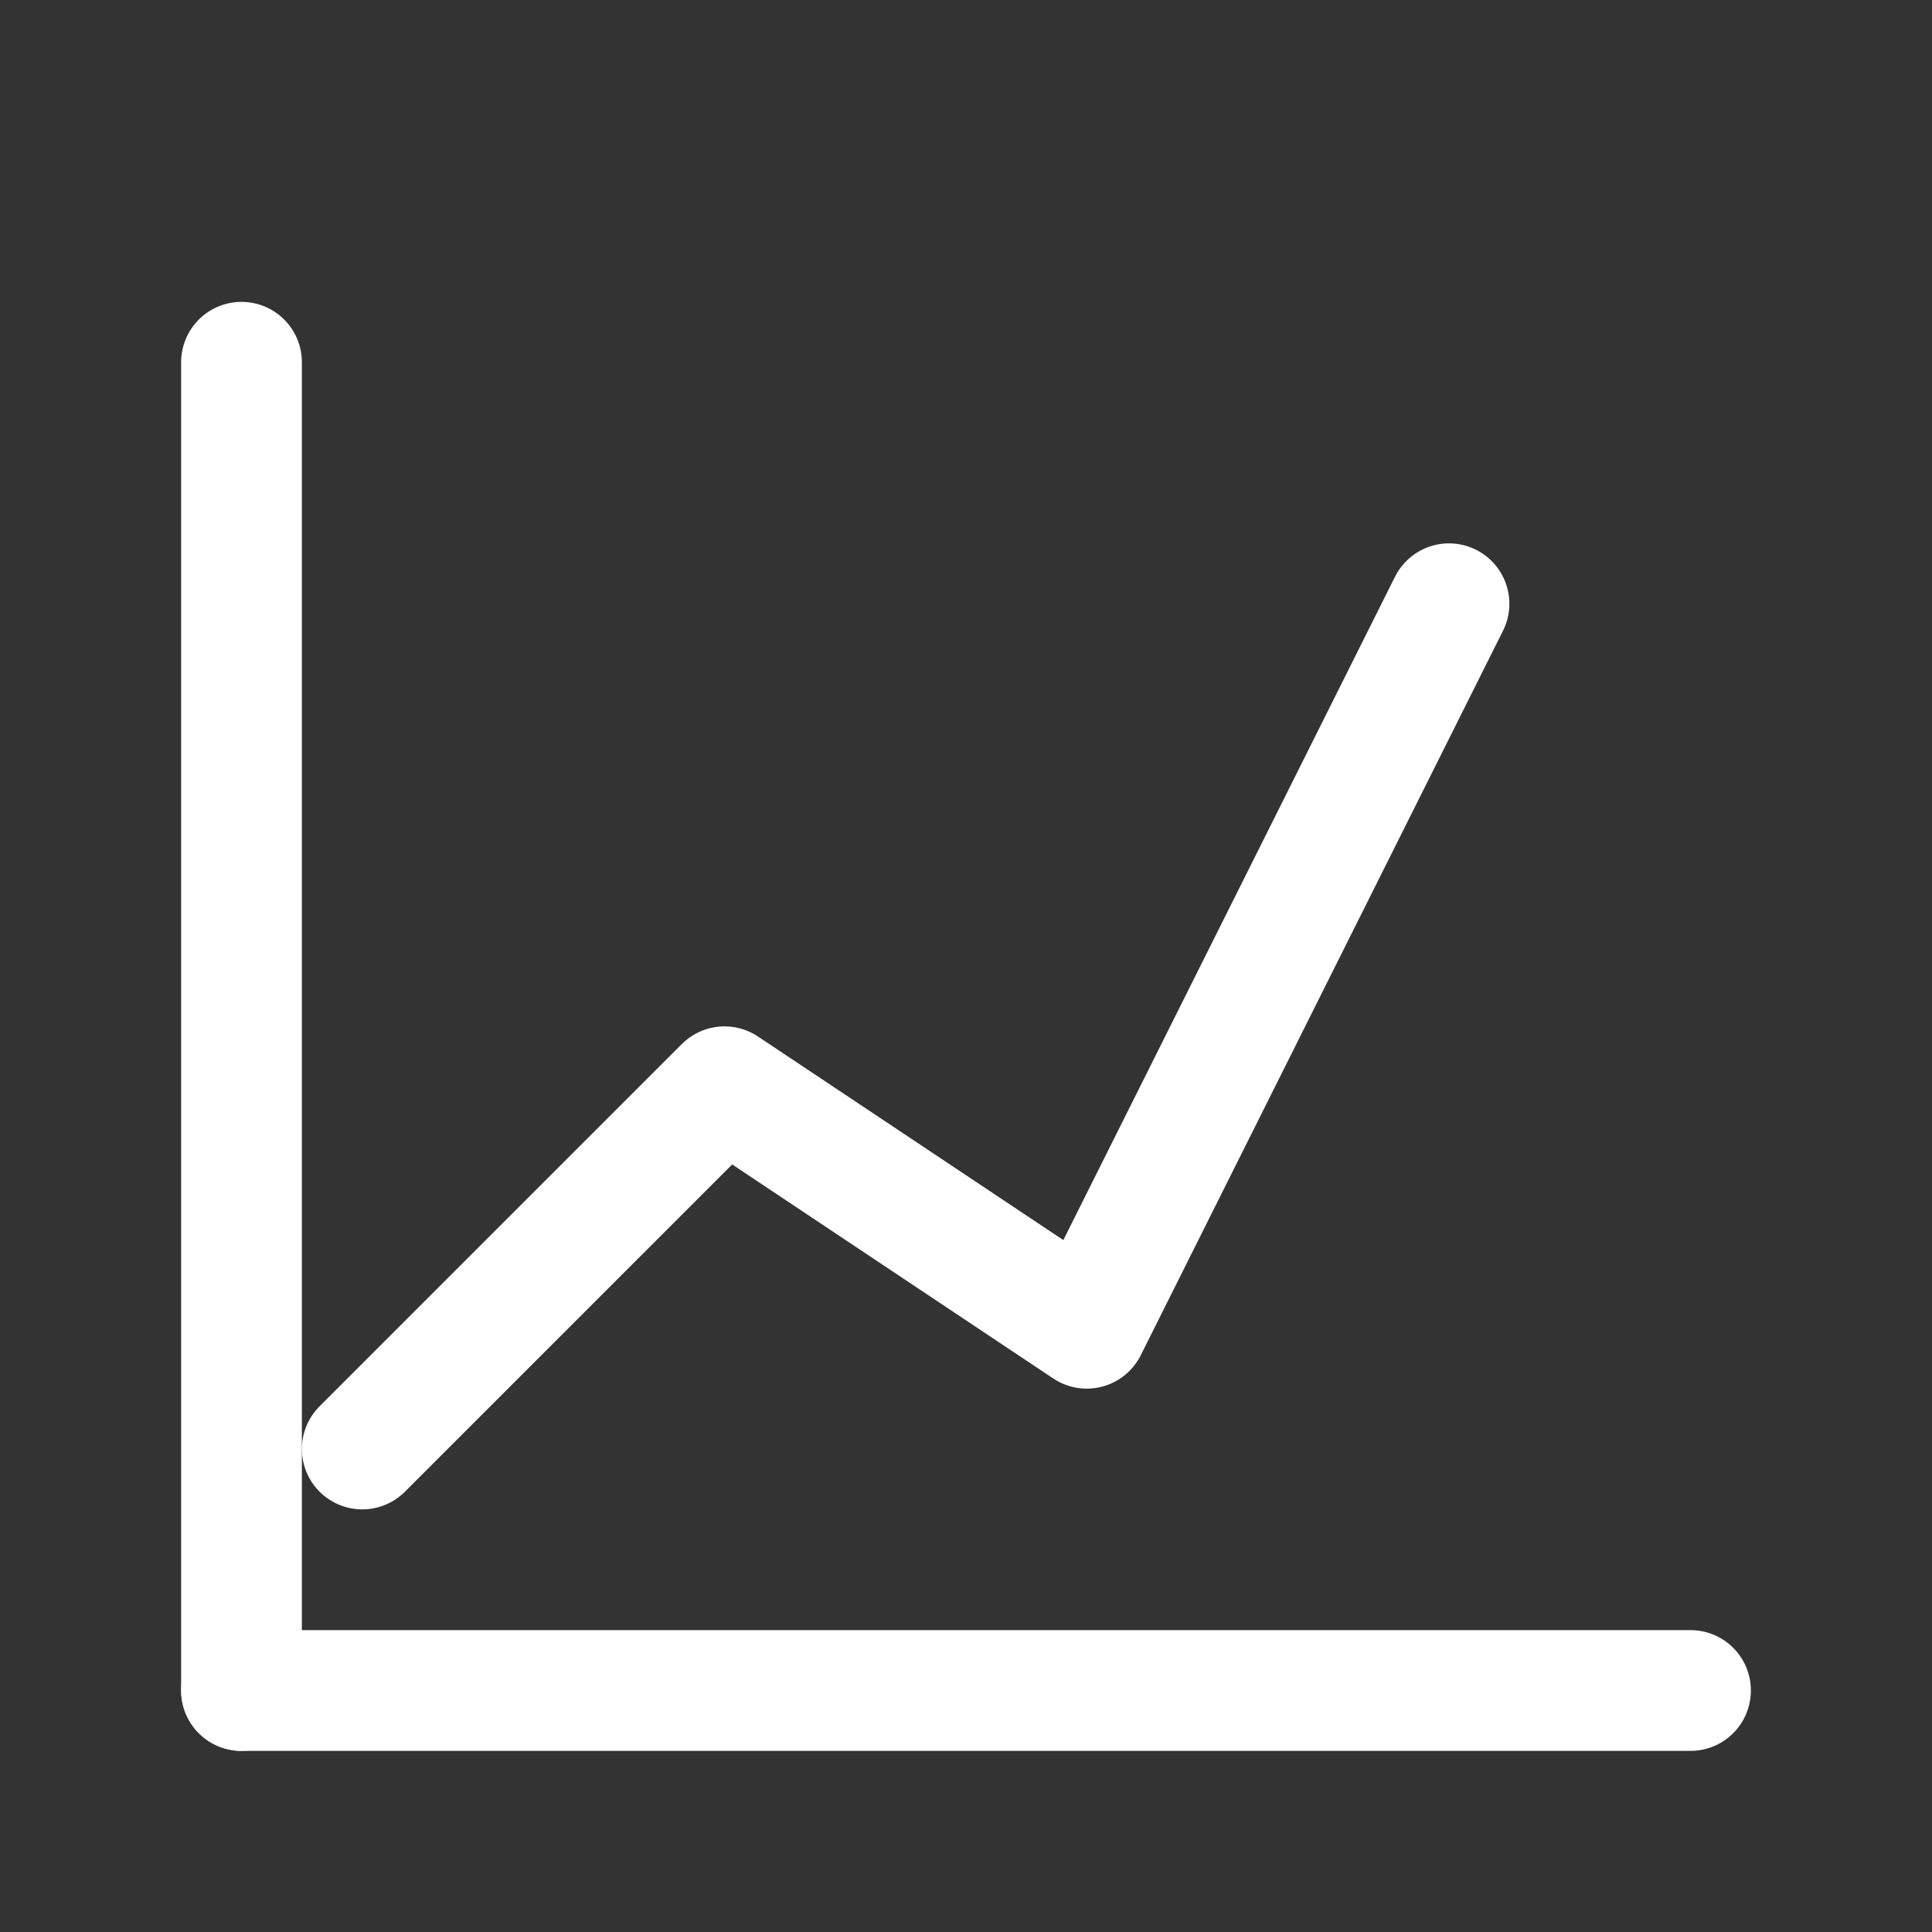
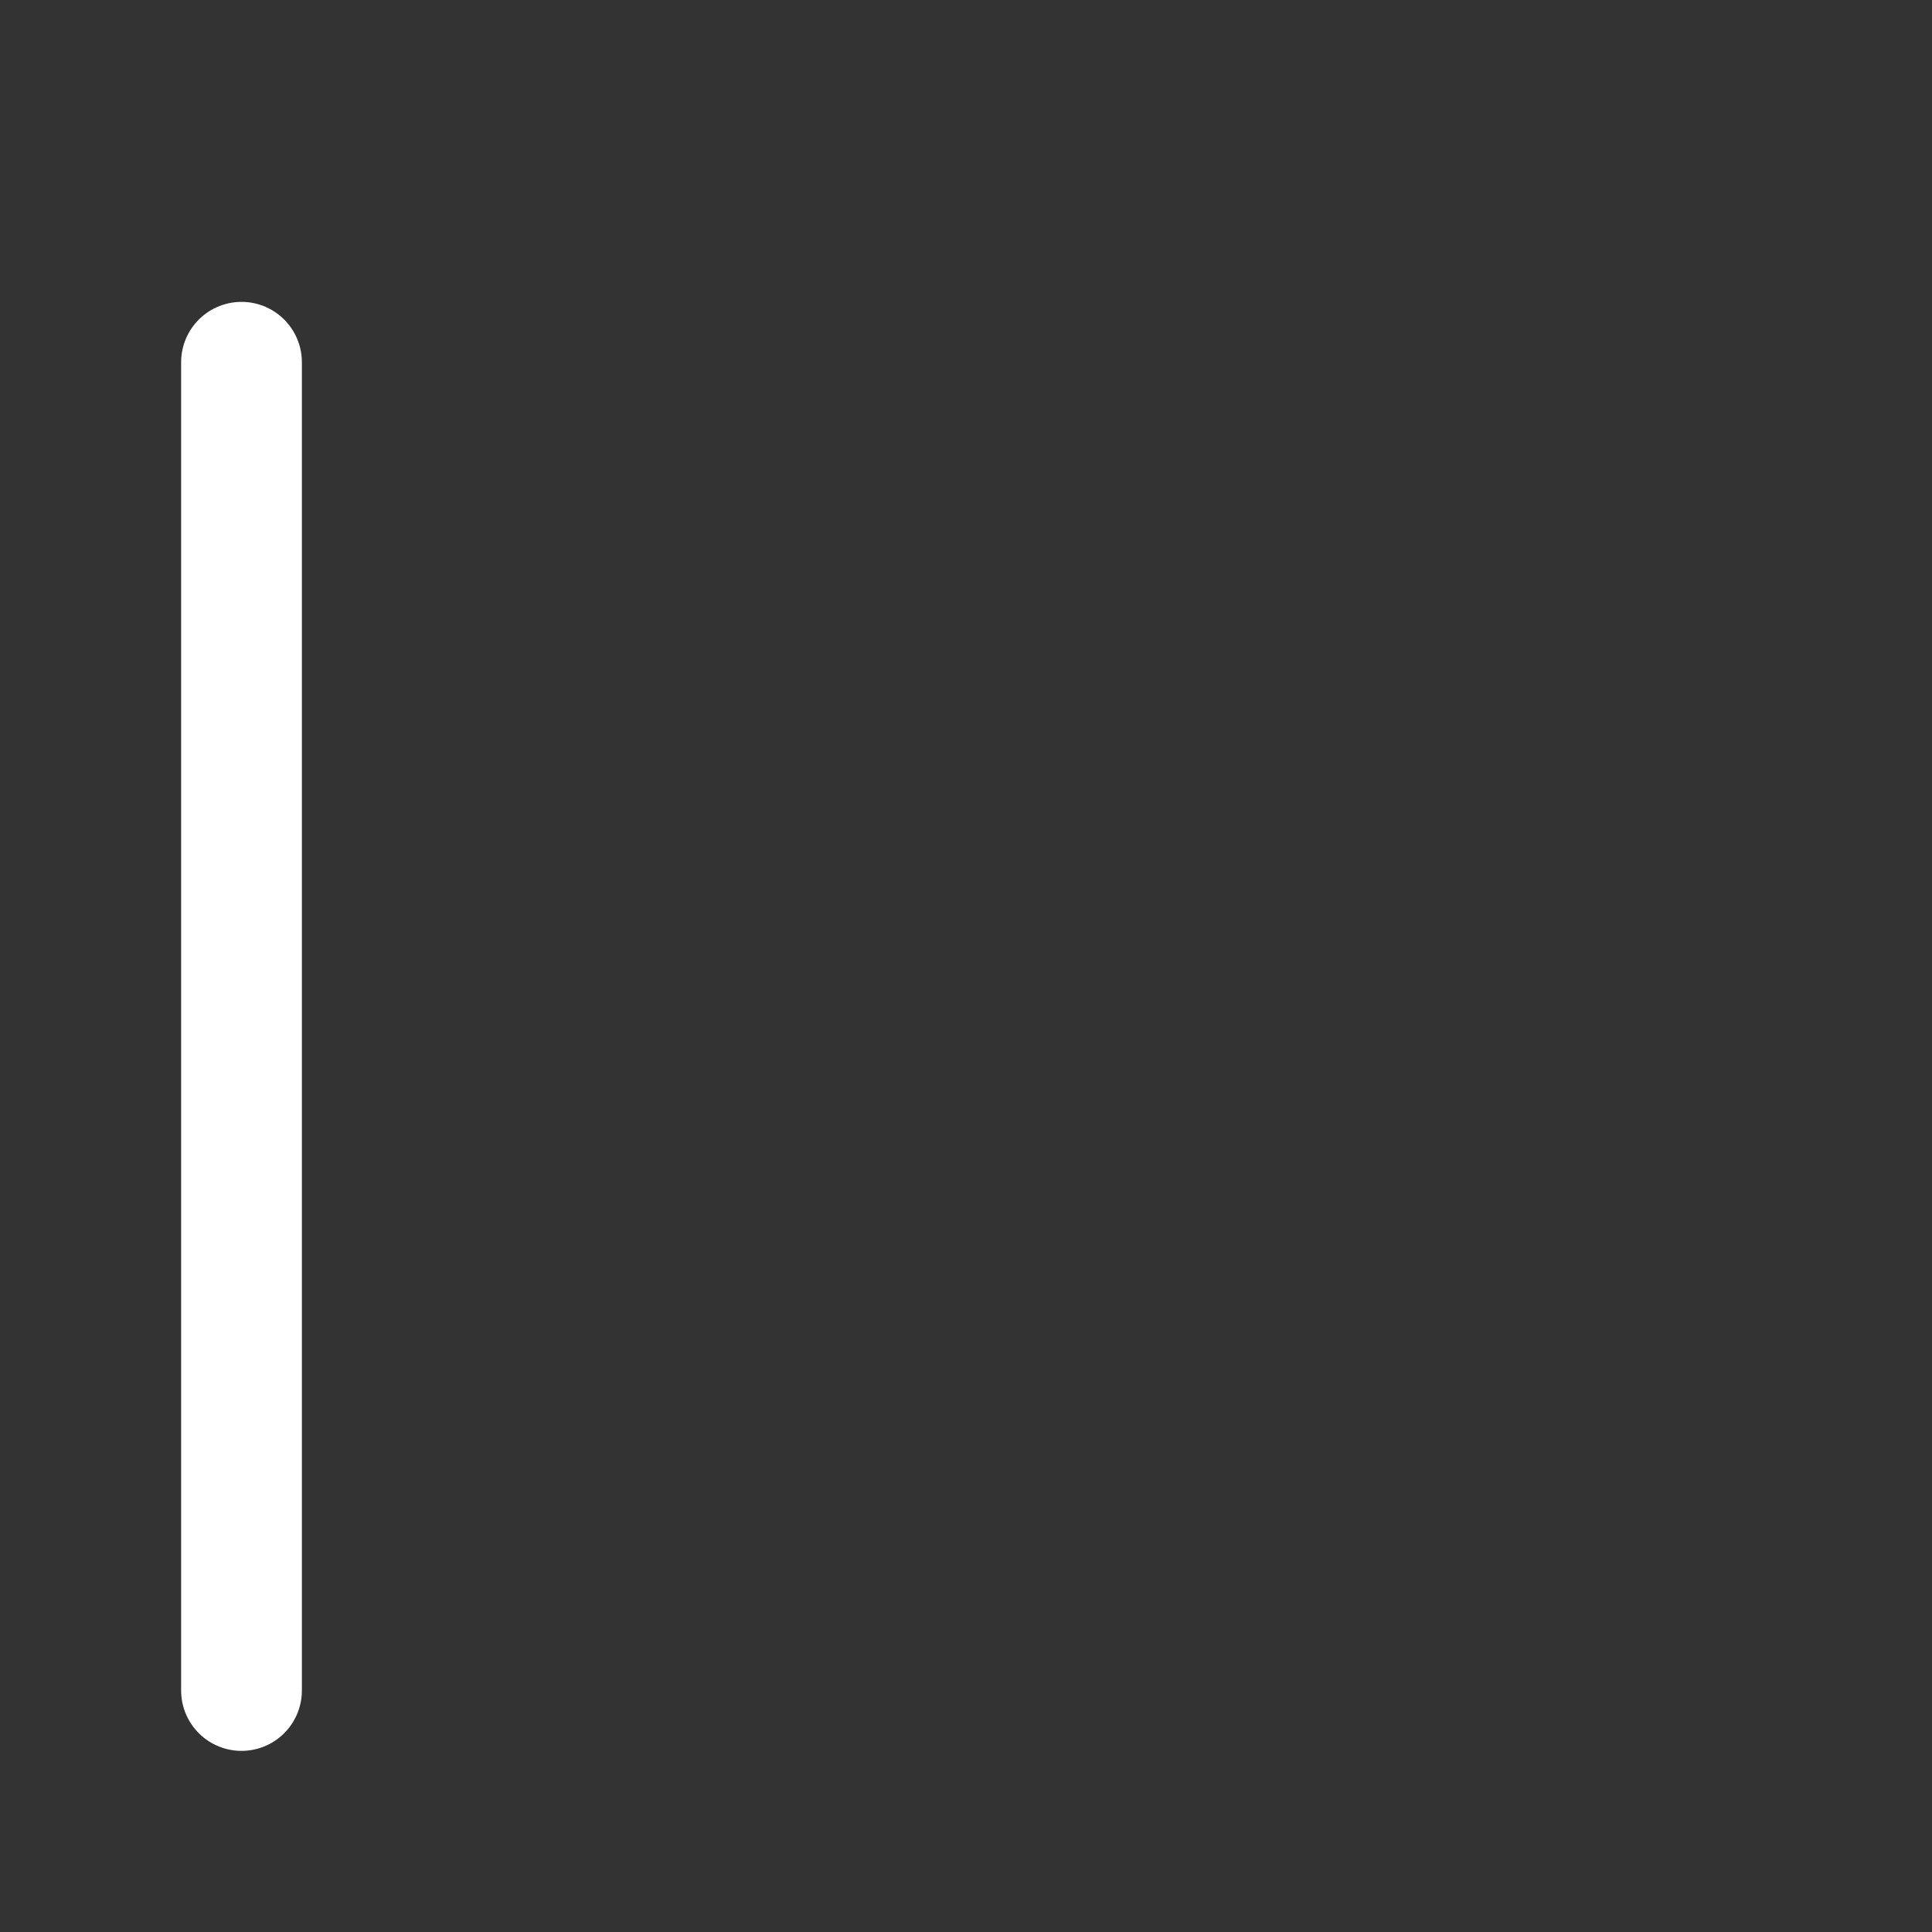
<svg xmlns="http://www.w3.org/2000/svg" width="32" height="32" fill="none" stroke="white" stroke-width="2" stroke-linecap="round" stroke-linejoin="round">
  <rect width="100%" height="100%" fill="#333333" stroke="none" />
-   <line x1="4" y1="28" x2="28" y2="28" />
  <line x1="4" y1="28" x2="4" y2="6" />
-   <polyline points="6,24 12,18 18,22 24,10" />
</svg>